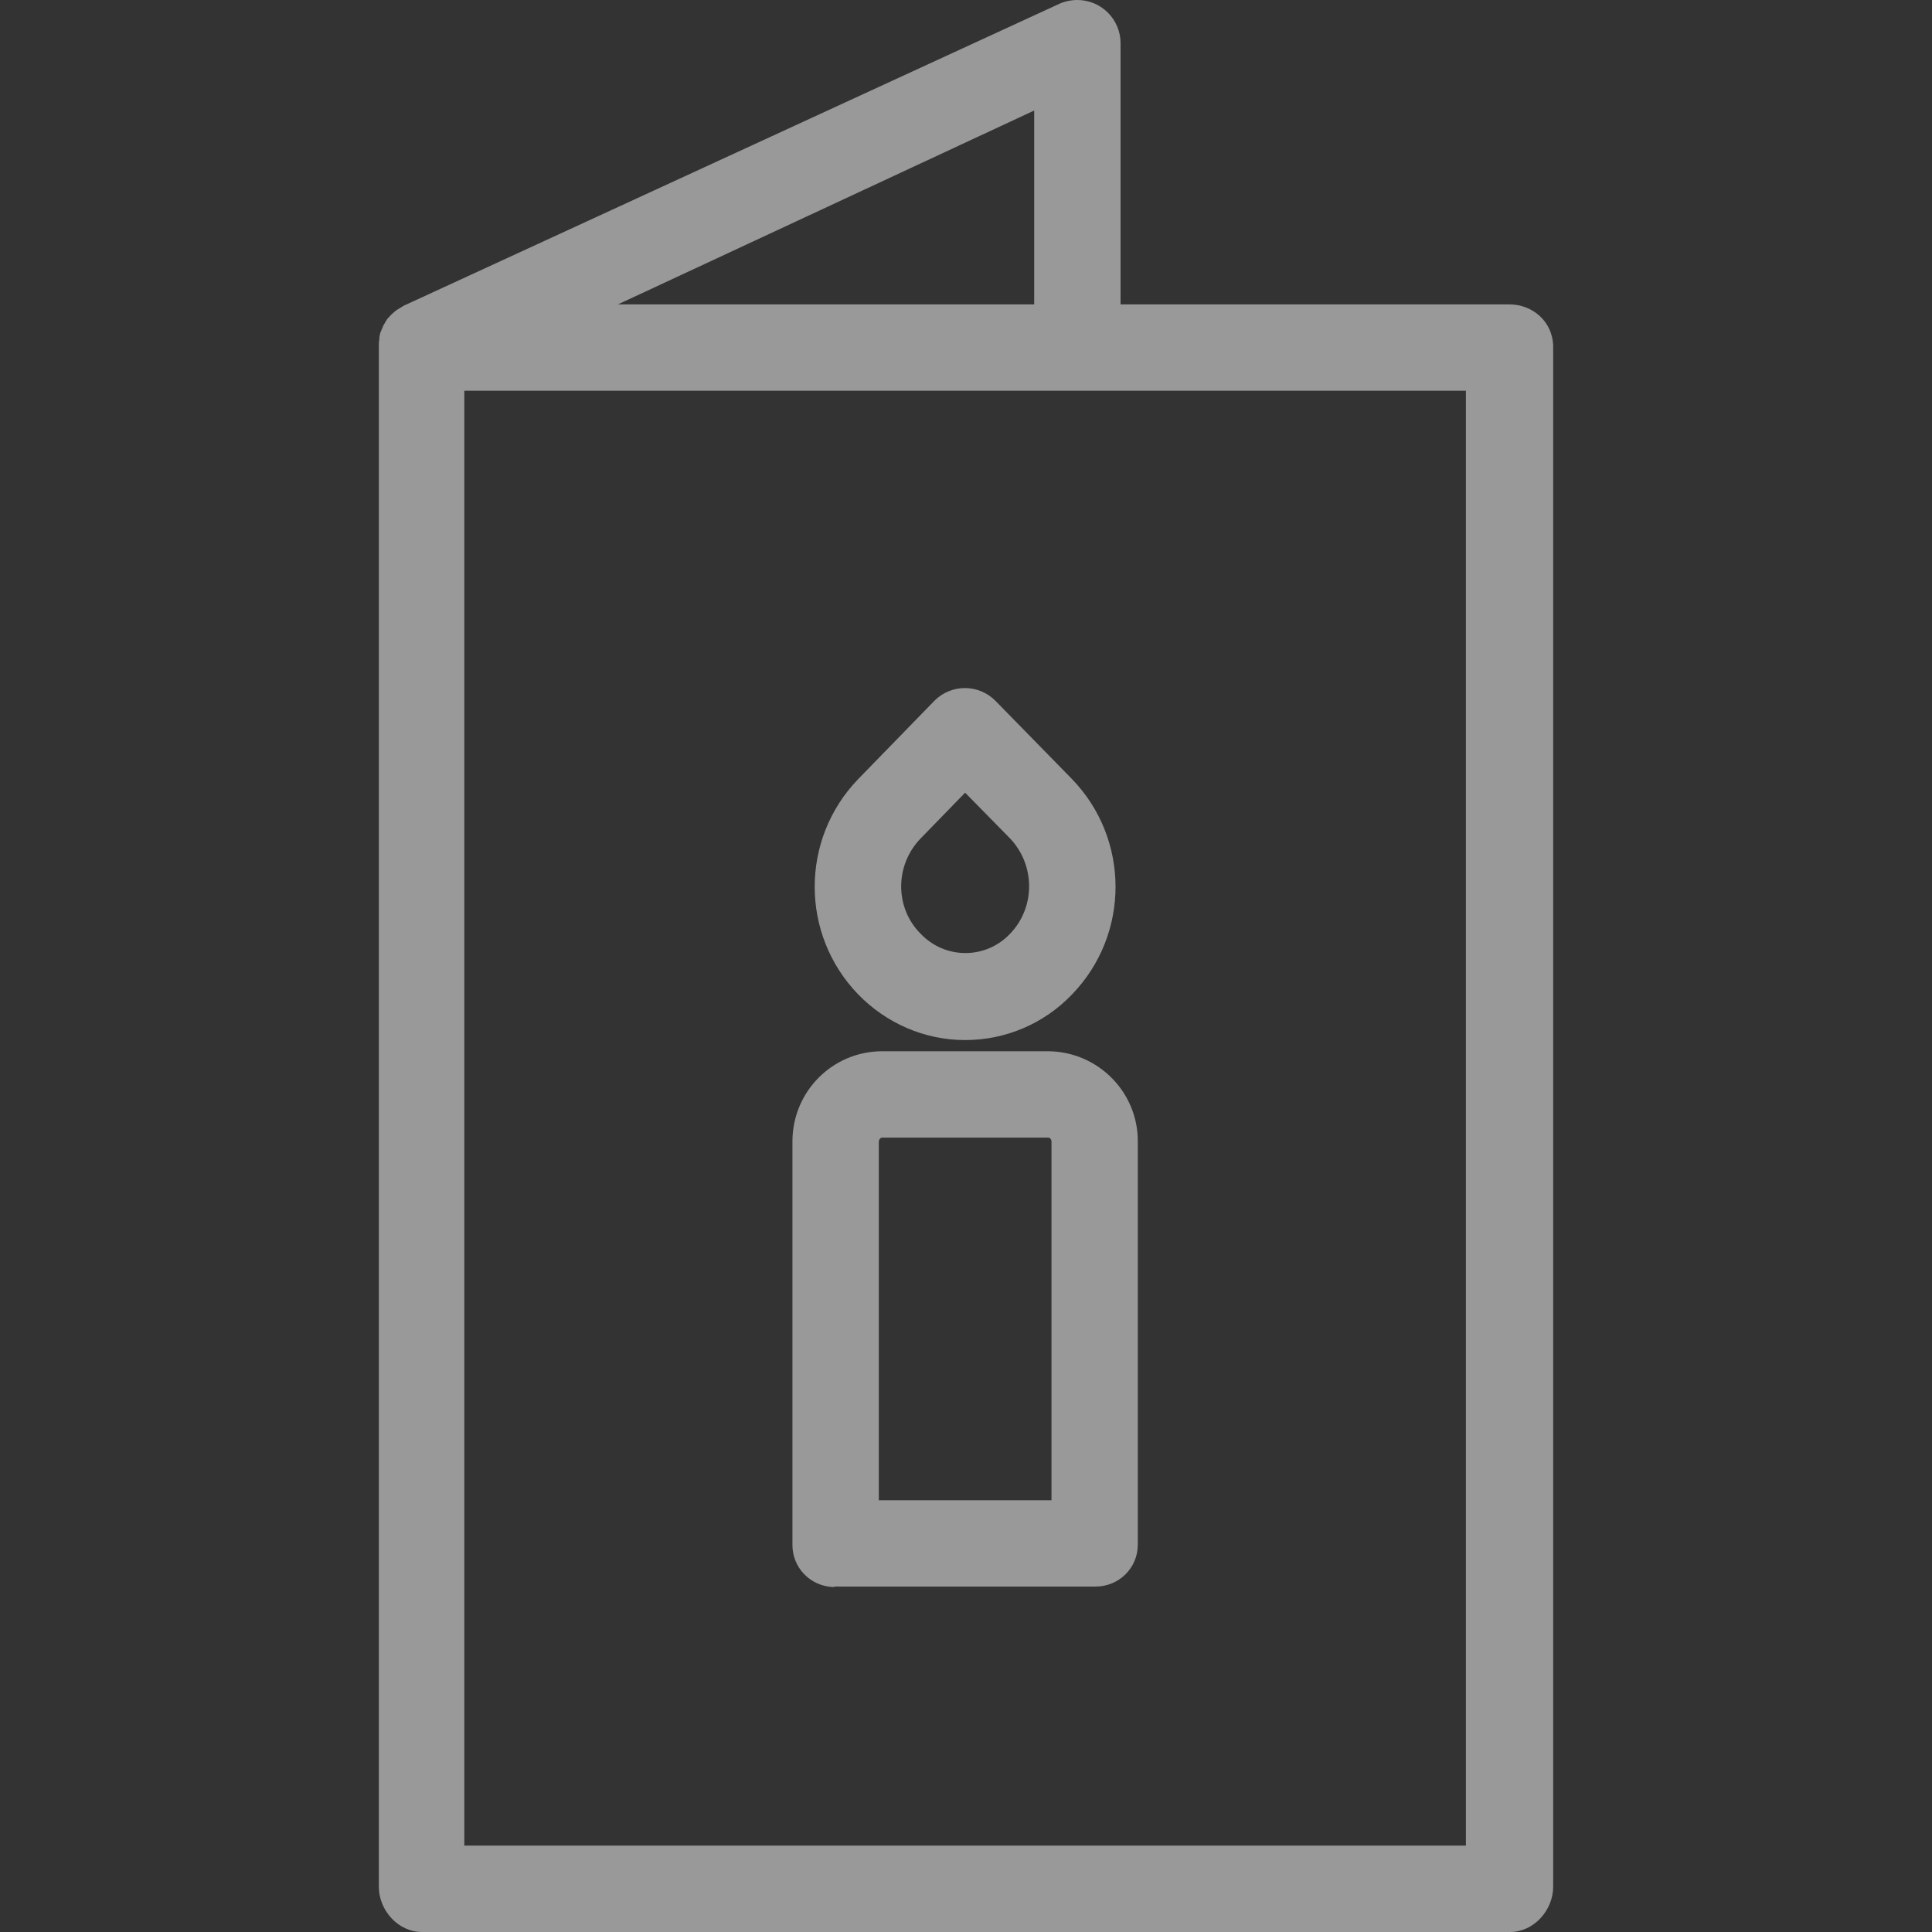
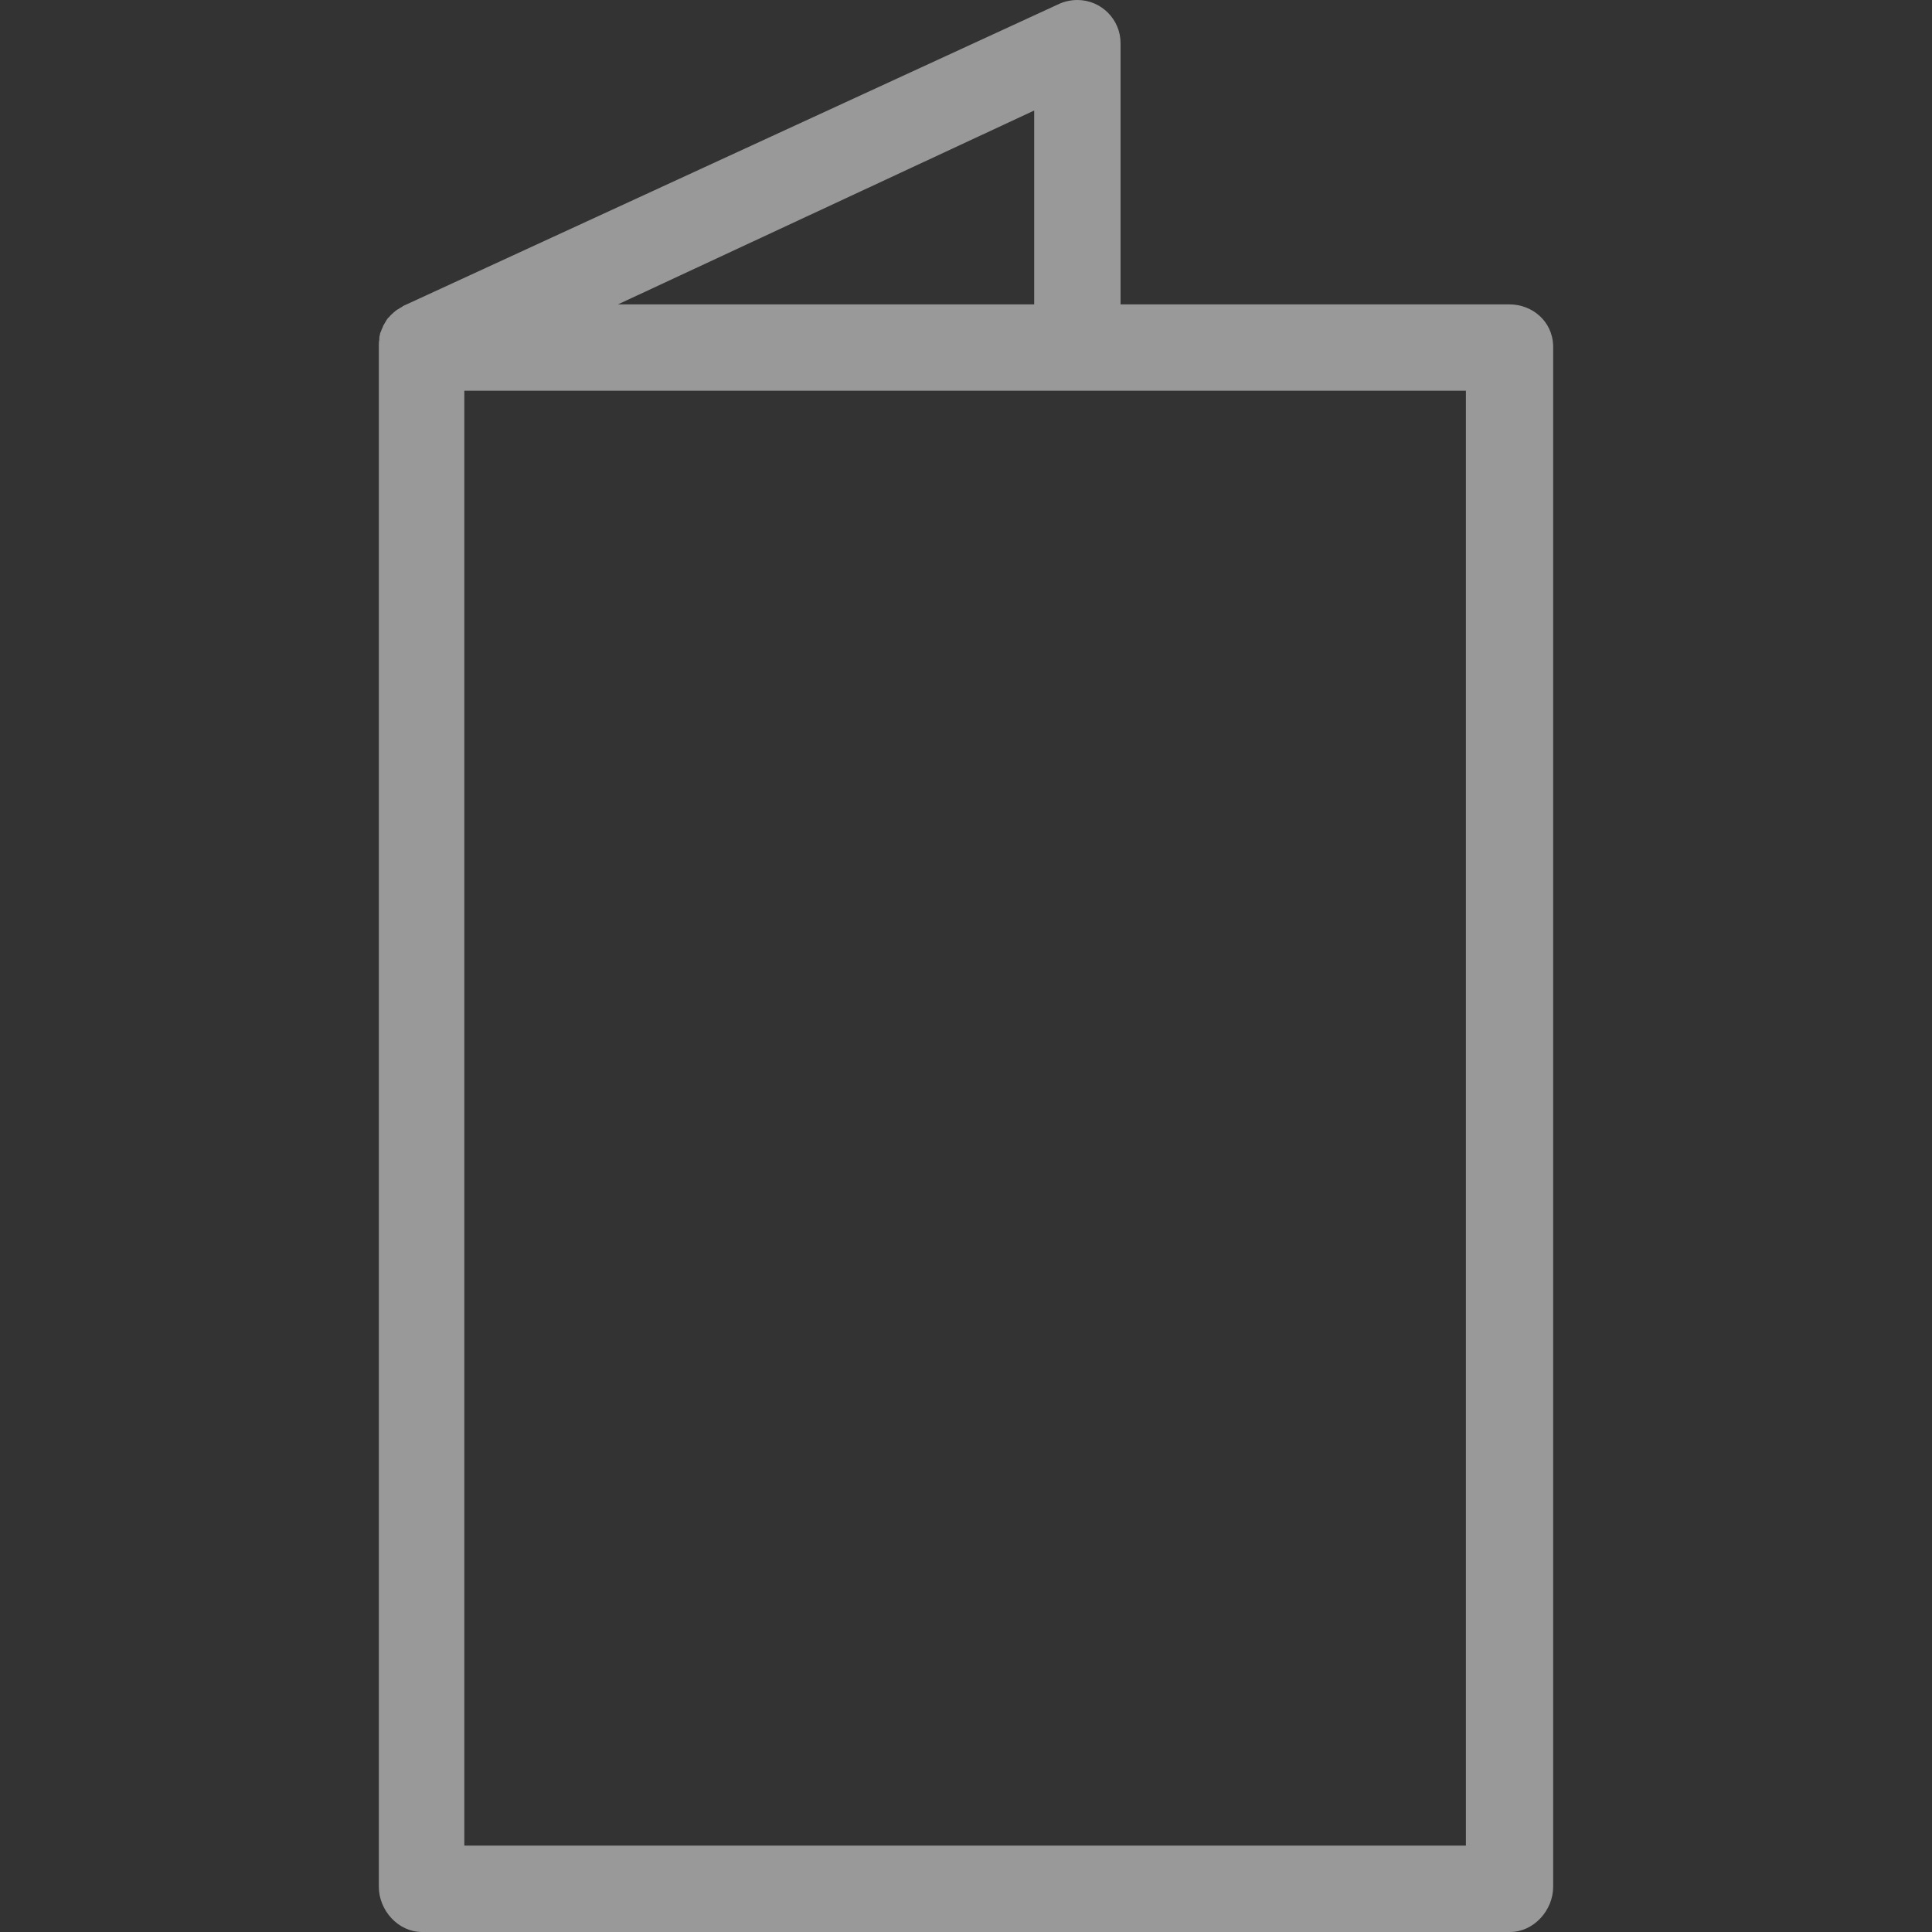
<svg xmlns="http://www.w3.org/2000/svg" width="24" height="24" viewBox="0 0 24 24" fill="none">
  <rect x="0" y="0" width="24" height="24" fill="#333333" stroke="none" />
  <path d="M18.747 3.781H13.92V0.536C13.92 0.241 13.679 0 13.384 0C13.309 0 13.228 0.016 13.158 0.048L5.006 3.802C5.006 3.802 5.001 3.802 5.001 3.808C4.98 3.819 4.964 3.829 4.947 3.84C4.942 3.84 4.942 3.845 4.937 3.845C4.921 3.856 4.899 3.872 4.883 3.888C4.878 3.894 4.878 3.894 4.872 3.899C4.856 3.91 4.846 3.926 4.835 3.937C4.83 3.942 4.83 3.942 4.824 3.947C4.808 3.963 4.797 3.985 4.787 4.001C4.787 4.006 4.781 4.006 4.781 4.012C4.771 4.028 4.76 4.044 4.754 4.065C4.754 4.071 4.749 4.071 4.749 4.076C4.738 4.097 4.733 4.119 4.722 4.14V4.146C4.717 4.167 4.712 4.183 4.712 4.205C4.712 4.21 4.712 4.215 4.712 4.221C4.706 4.242 4.706 4.269 4.706 4.29V23.437C4.706 23.732 4.947 24 5.242 24H18.758C19.052 24 19.294 23.732 19.294 23.437V4.29C19.283 3.996 19.042 3.781 18.747 3.781ZM12.847 1.373V3.781H7.677L12.847 1.373ZM18.21 22.927H5.768V4.854H18.21V22.927Z" fill="white" fill-opacity="0.5" />
-   <path d="M13.024 13.059H13.019H10.96C10.343 13.059 9.844 13.558 9.844 14.18V14.185V19.184C9.839 19.474 10.069 19.709 10.359 19.715C10.364 19.709 10.37 19.709 10.37 19.709H13.609C13.899 19.709 14.134 19.479 14.134 19.189C14.134 19.184 14.134 19.184 14.134 19.178V14.185C14.14 13.569 13.641 13.065 13.024 13.059ZM13.062 18.637H10.917V14.185C10.917 14.159 10.933 14.132 10.96 14.132H13.019C13.046 14.132 13.062 14.153 13.062 14.185V18.637Z" fill="white" fill-opacity="0.5" />
-   <path d="M13.314 9.675L12.37 8.71C12.161 8.495 11.823 8.495 11.614 8.699C11.608 8.704 11.608 8.704 11.603 8.71L10.659 9.68C9.941 10.426 9.941 11.606 10.659 12.351C11.008 12.711 11.485 12.92 11.989 12.92C12.493 12.92 12.971 12.716 13.319 12.351C14.038 11.606 14.038 10.421 13.314 9.675ZM12.547 11.6C12.257 11.906 11.775 11.922 11.464 11.627C11.453 11.617 11.442 11.606 11.437 11.6C11.115 11.279 11.115 10.753 11.431 10.421L11.989 9.847L12.547 10.415C12.863 10.748 12.863 11.273 12.547 11.6Z" fill="white" fill-opacity="0.5" />
</svg>